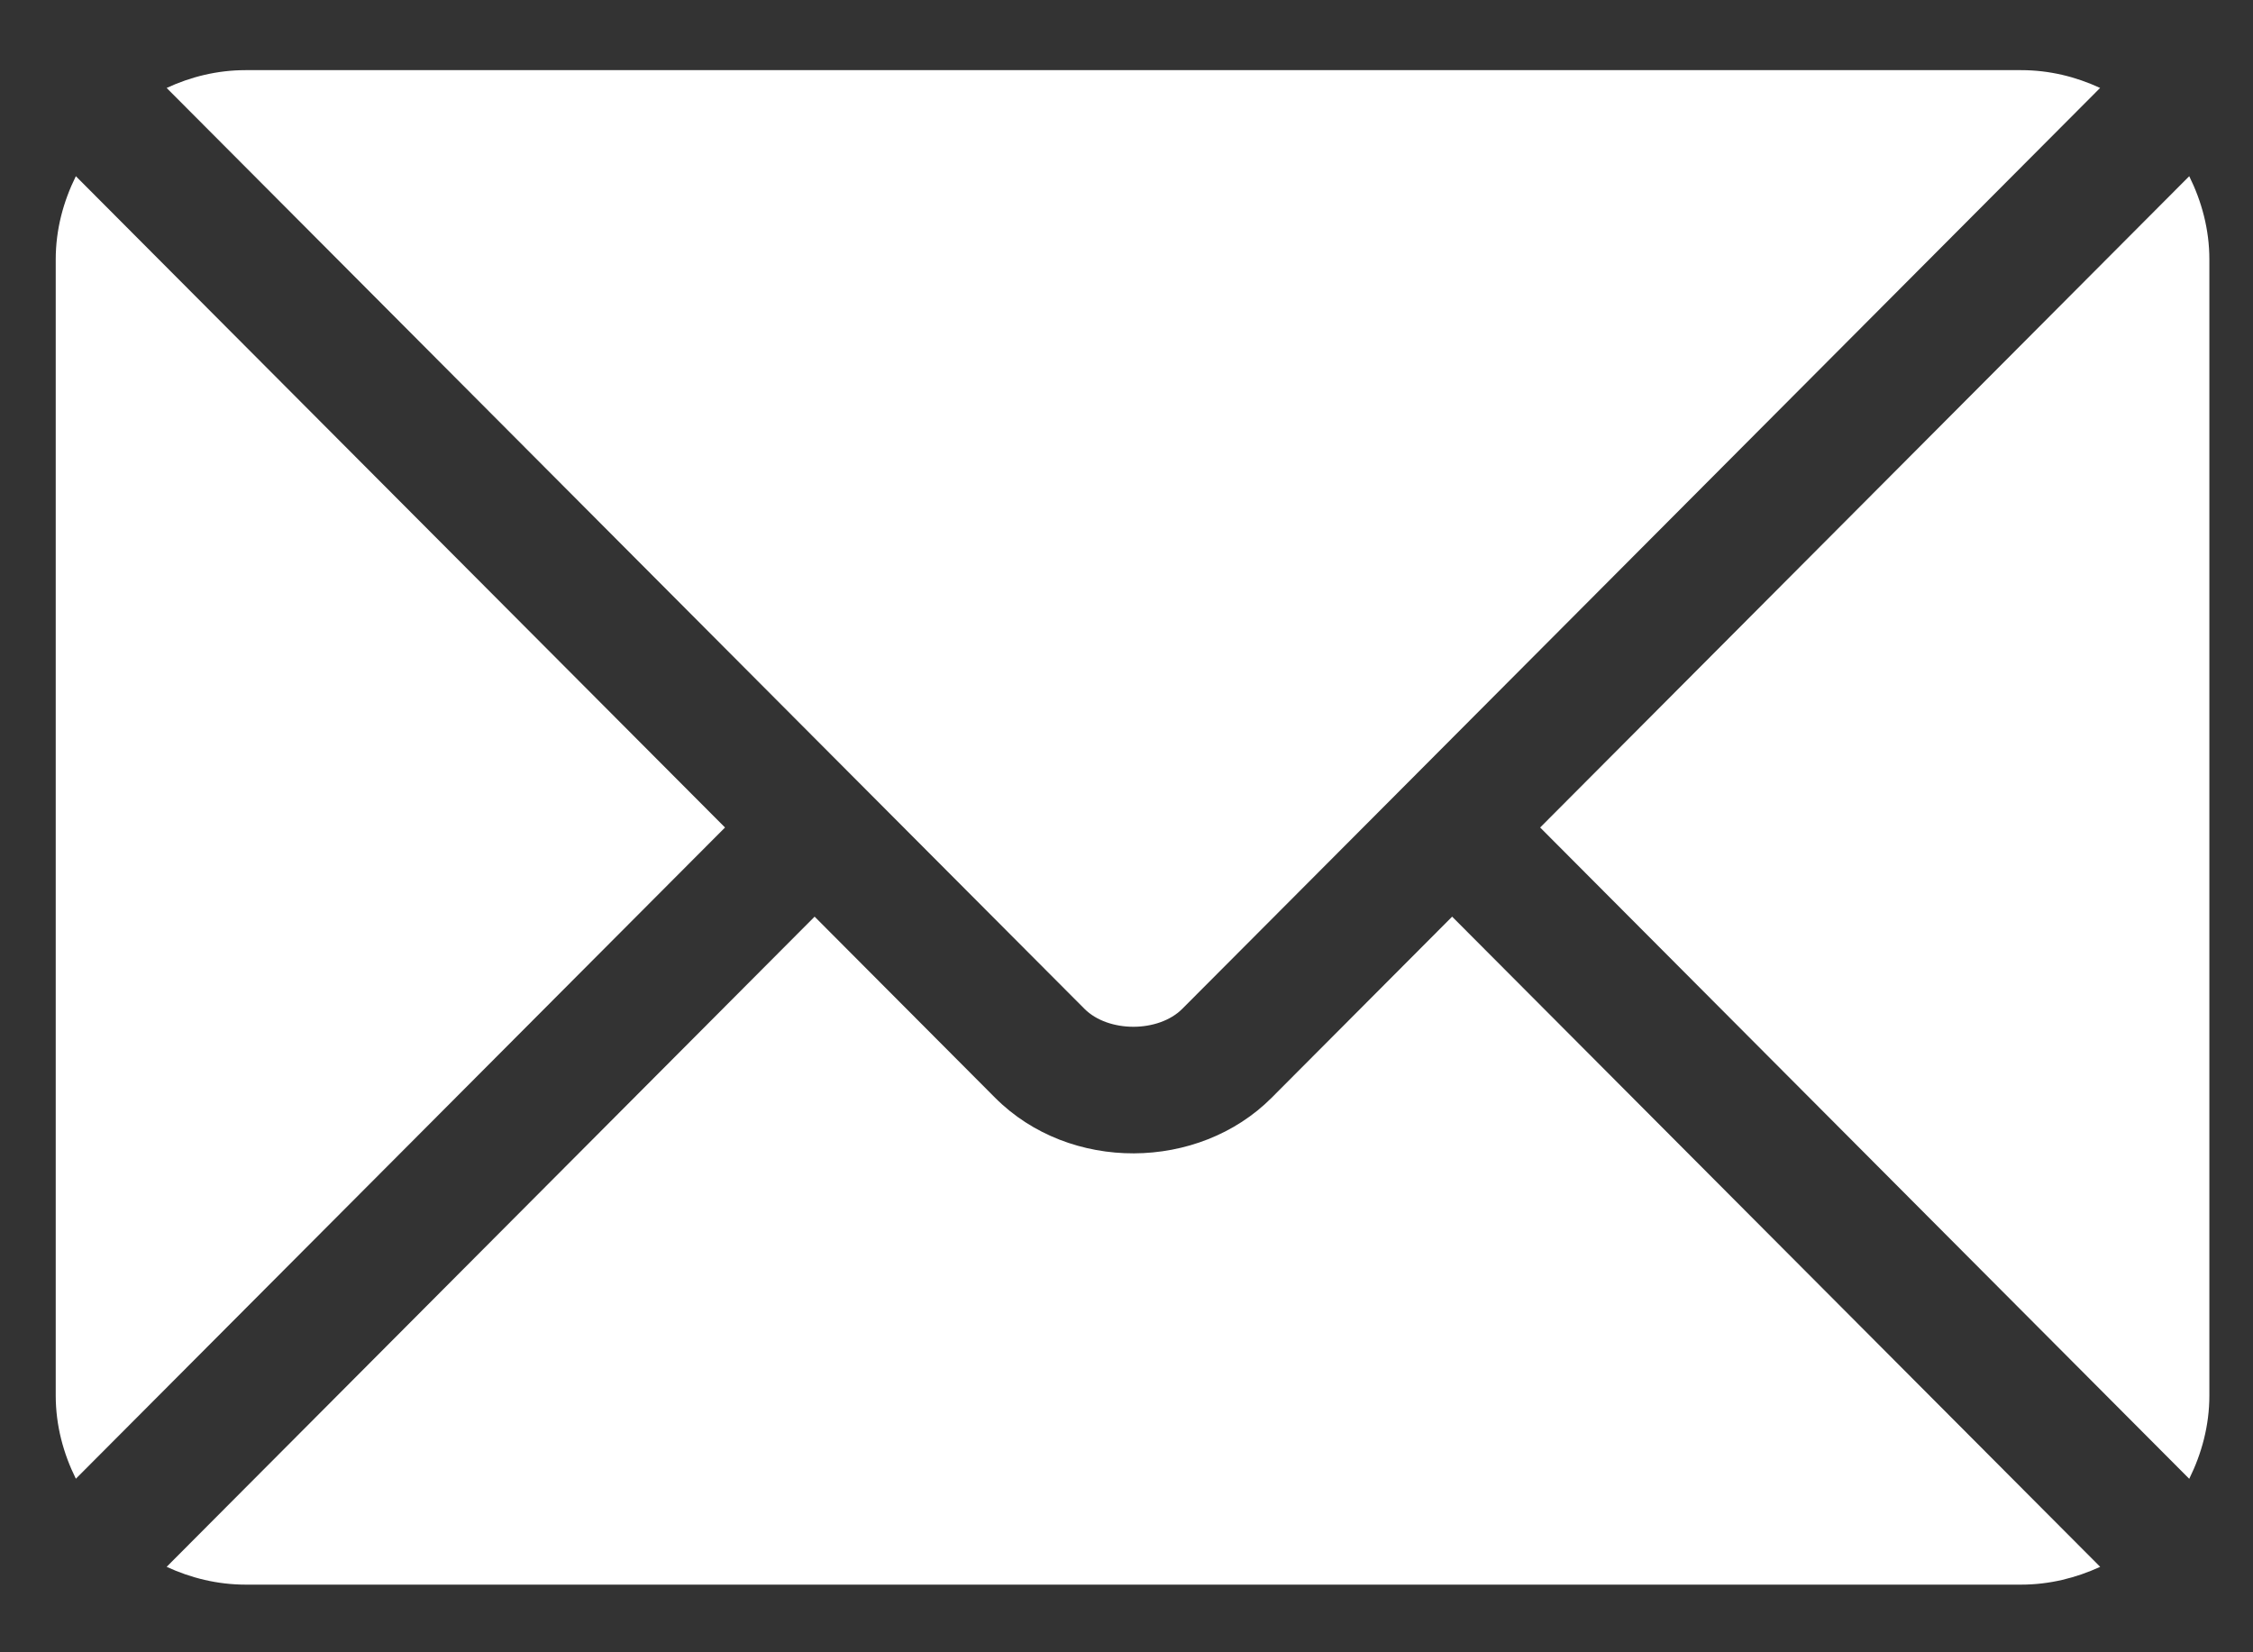
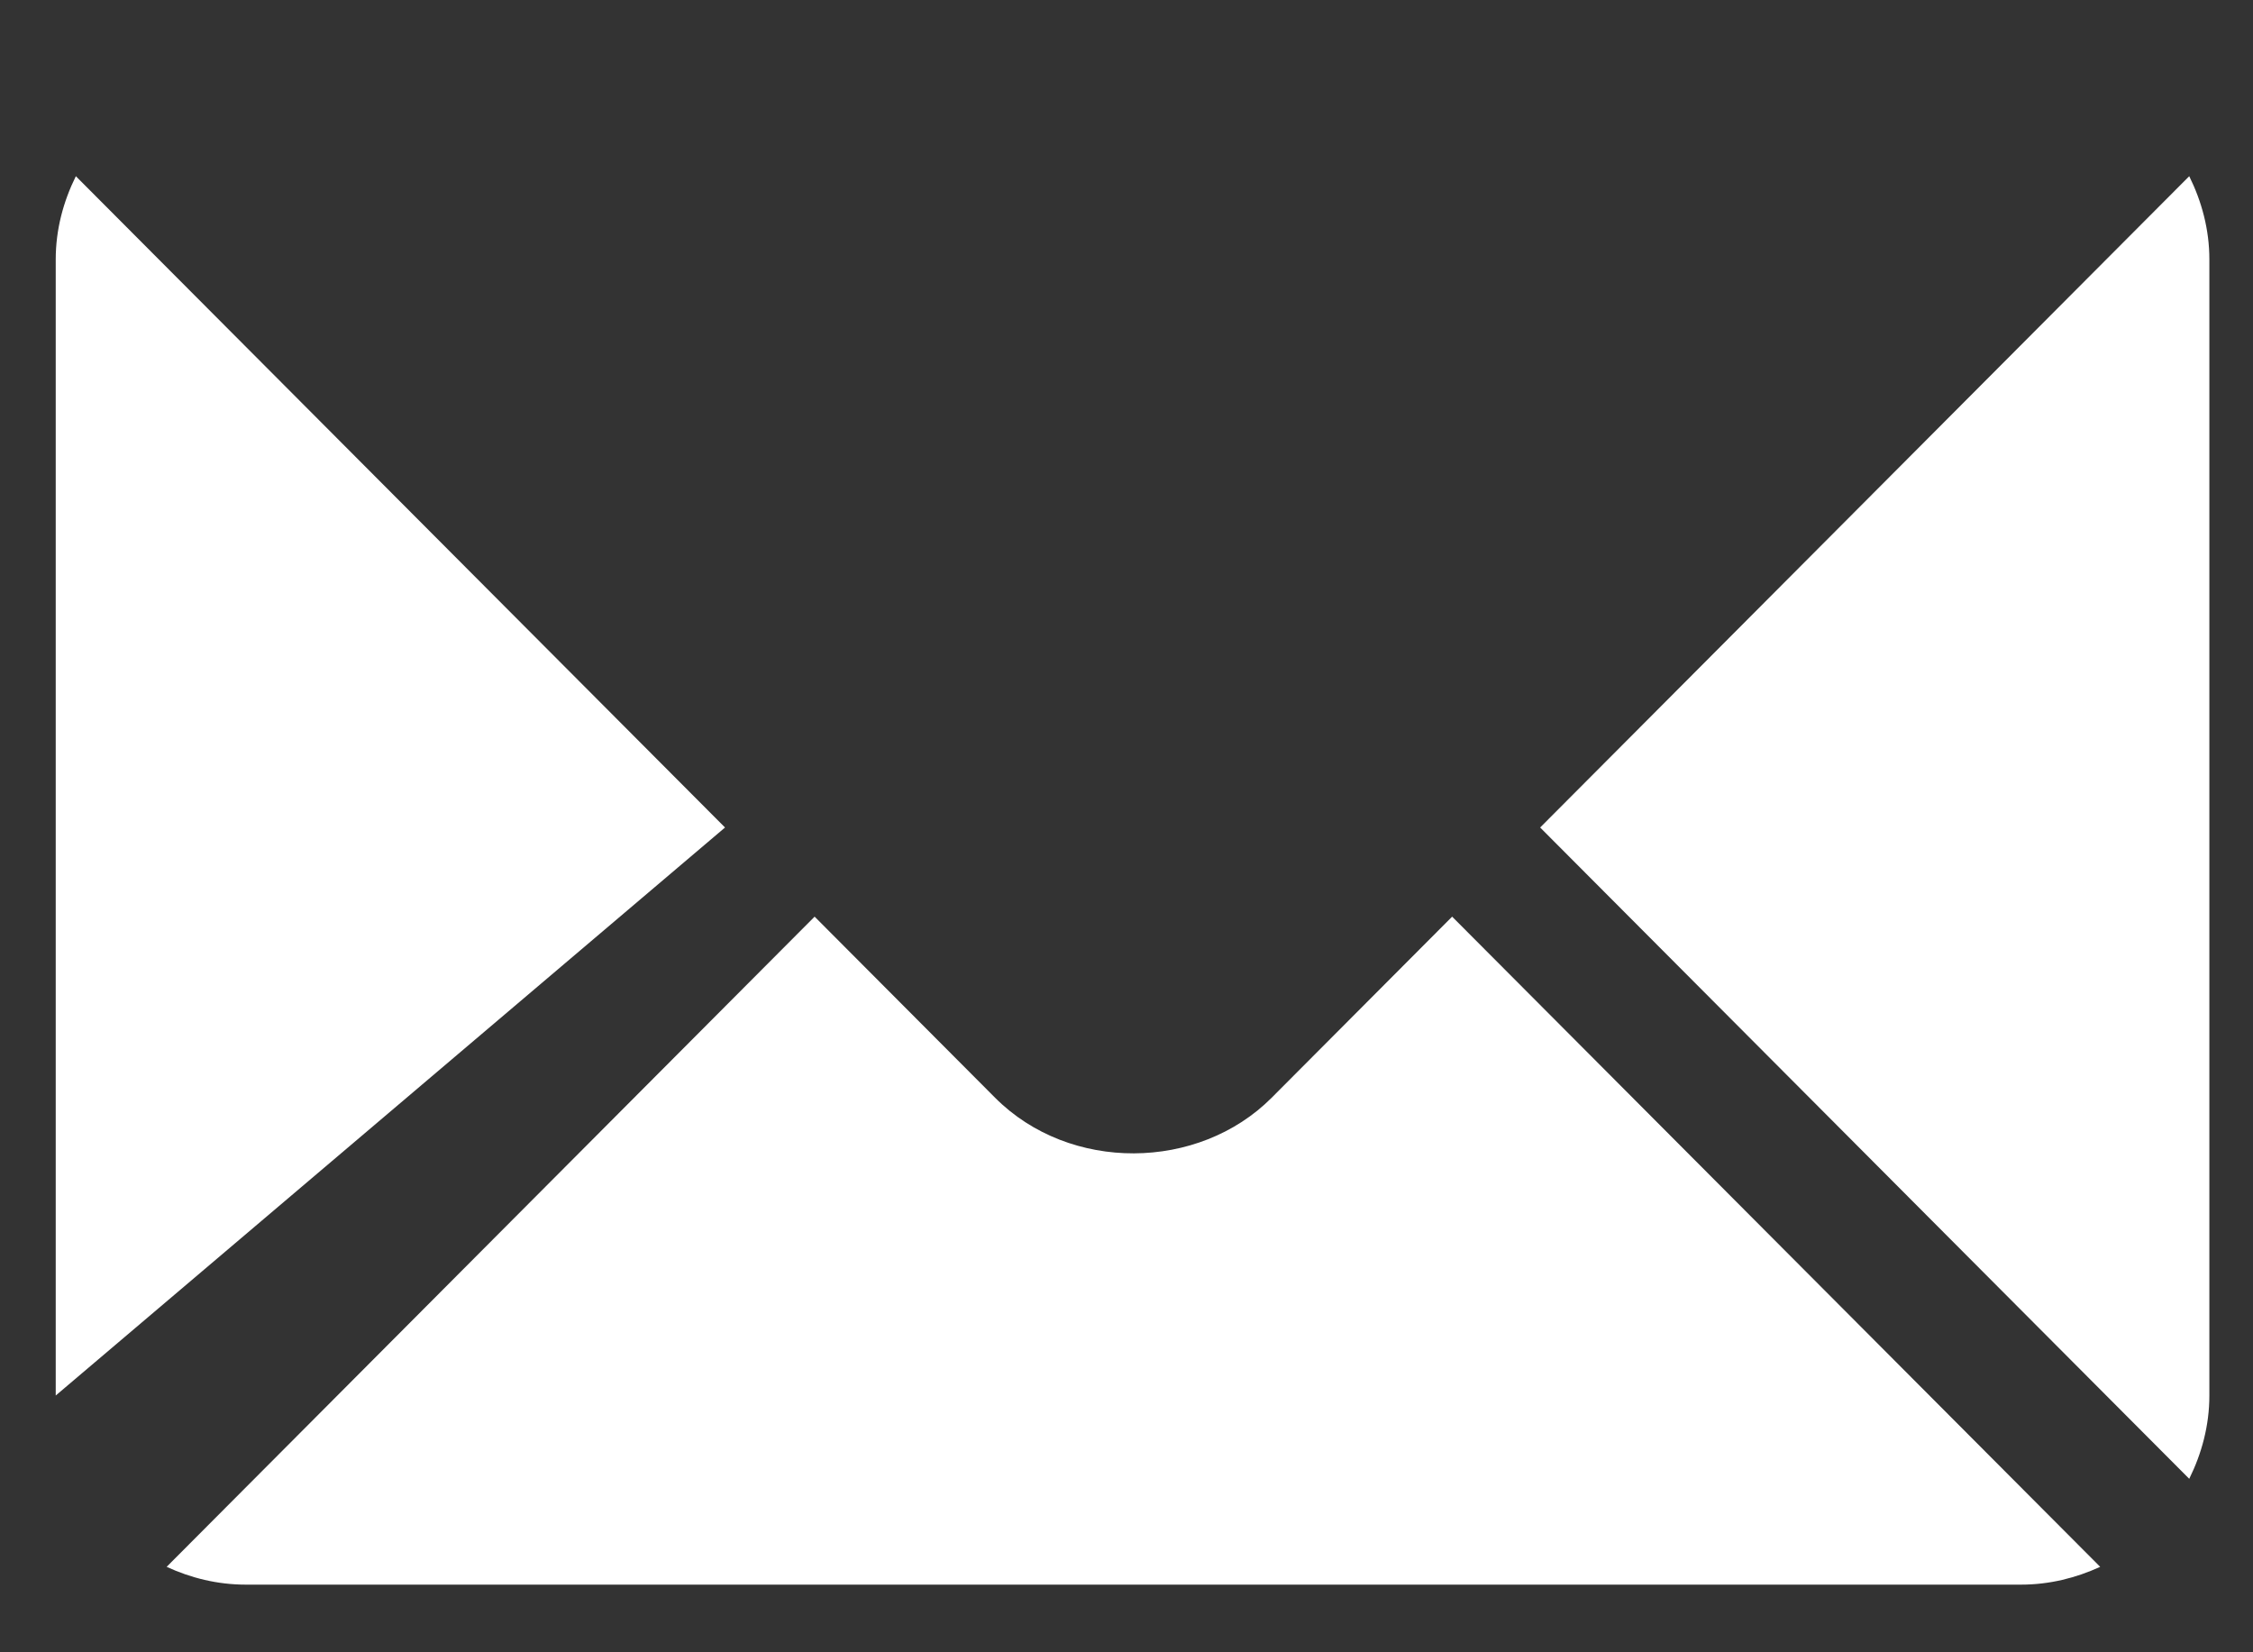
<svg xmlns="http://www.w3.org/2000/svg" width="30" height="22" viewBox="0 0 30 22" fill="none">
  <rect x="0" y="0" width="30" height="22" fill="#333333" stroke="none" />
  <path d="M19.336 12.205L16.933 14.616C15.959 15.593 14.245 15.614 13.25 14.616L10.847 12.205L2.219 20.862C2.54 21.01 2.894 21.099 3.271 21.099H26.913C27.289 21.099 27.643 21.01 27.965 20.862L19.336 12.205Z" fill="white" />
-   <path d="M26.913 0.934H3.27C2.894 0.934 2.54 1.022 2.219 1.171L11.439 10.422C11.44 10.422 11.44 10.422 11.441 10.423C11.442 10.424 11.442 10.425 11.442 10.425L14.44 13.432C14.758 13.751 15.425 13.751 15.743 13.432L18.741 10.425C18.741 10.425 18.742 10.424 18.742 10.423C18.742 10.423 18.744 10.422 18.744 10.422L27.964 1.171C27.643 1.022 27.289 0.934 26.913 0.934Z" fill="white" />
-   <path d="M1.01 2.346C0.844 2.682 0.742 3.055 0.742 3.454V18.581C0.742 18.98 0.844 19.354 1.01 19.689L9.654 11.018L1.01 2.346Z" fill="white" />
+   <path d="M1.01 2.346C0.844 2.682 0.742 3.055 0.742 3.454V18.581L9.654 11.018L1.01 2.346Z" fill="white" />
  <path d="M29.151 2.346L20.508 11.018L29.151 19.69C29.317 19.354 29.419 18.981 29.419 18.581V3.454C29.419 3.055 29.317 2.682 29.151 2.346Z" fill="white" />
</svg>